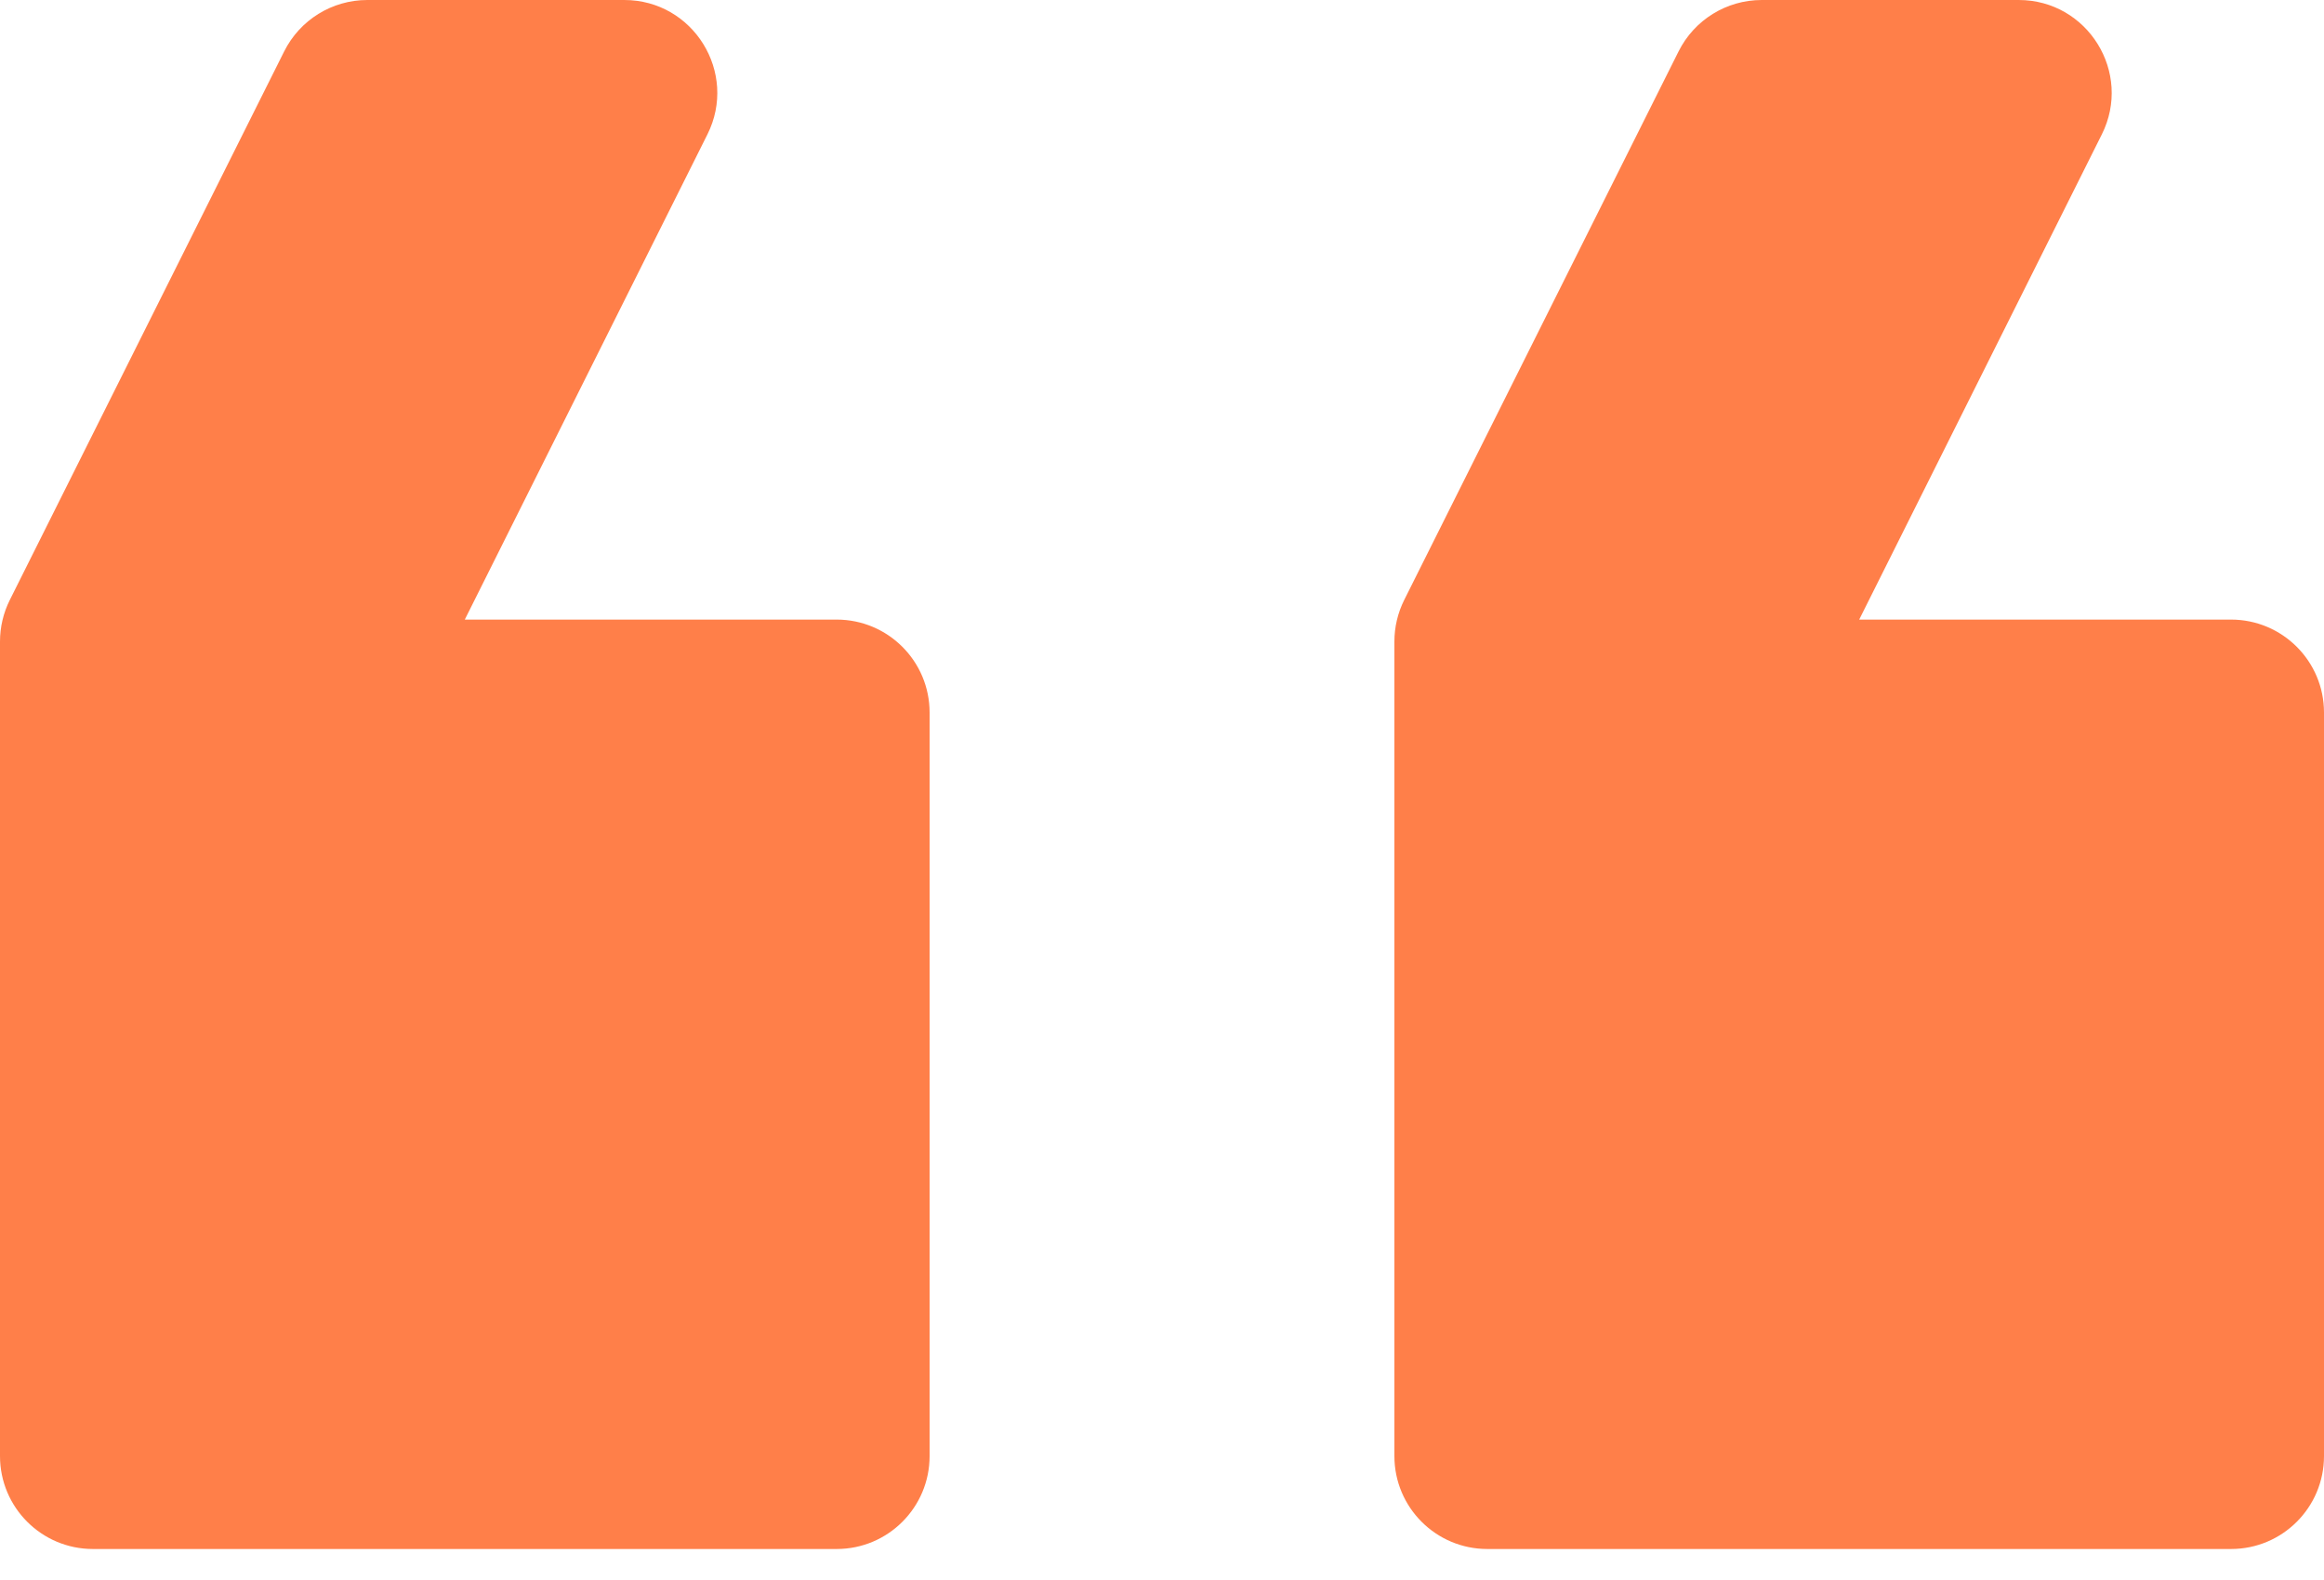
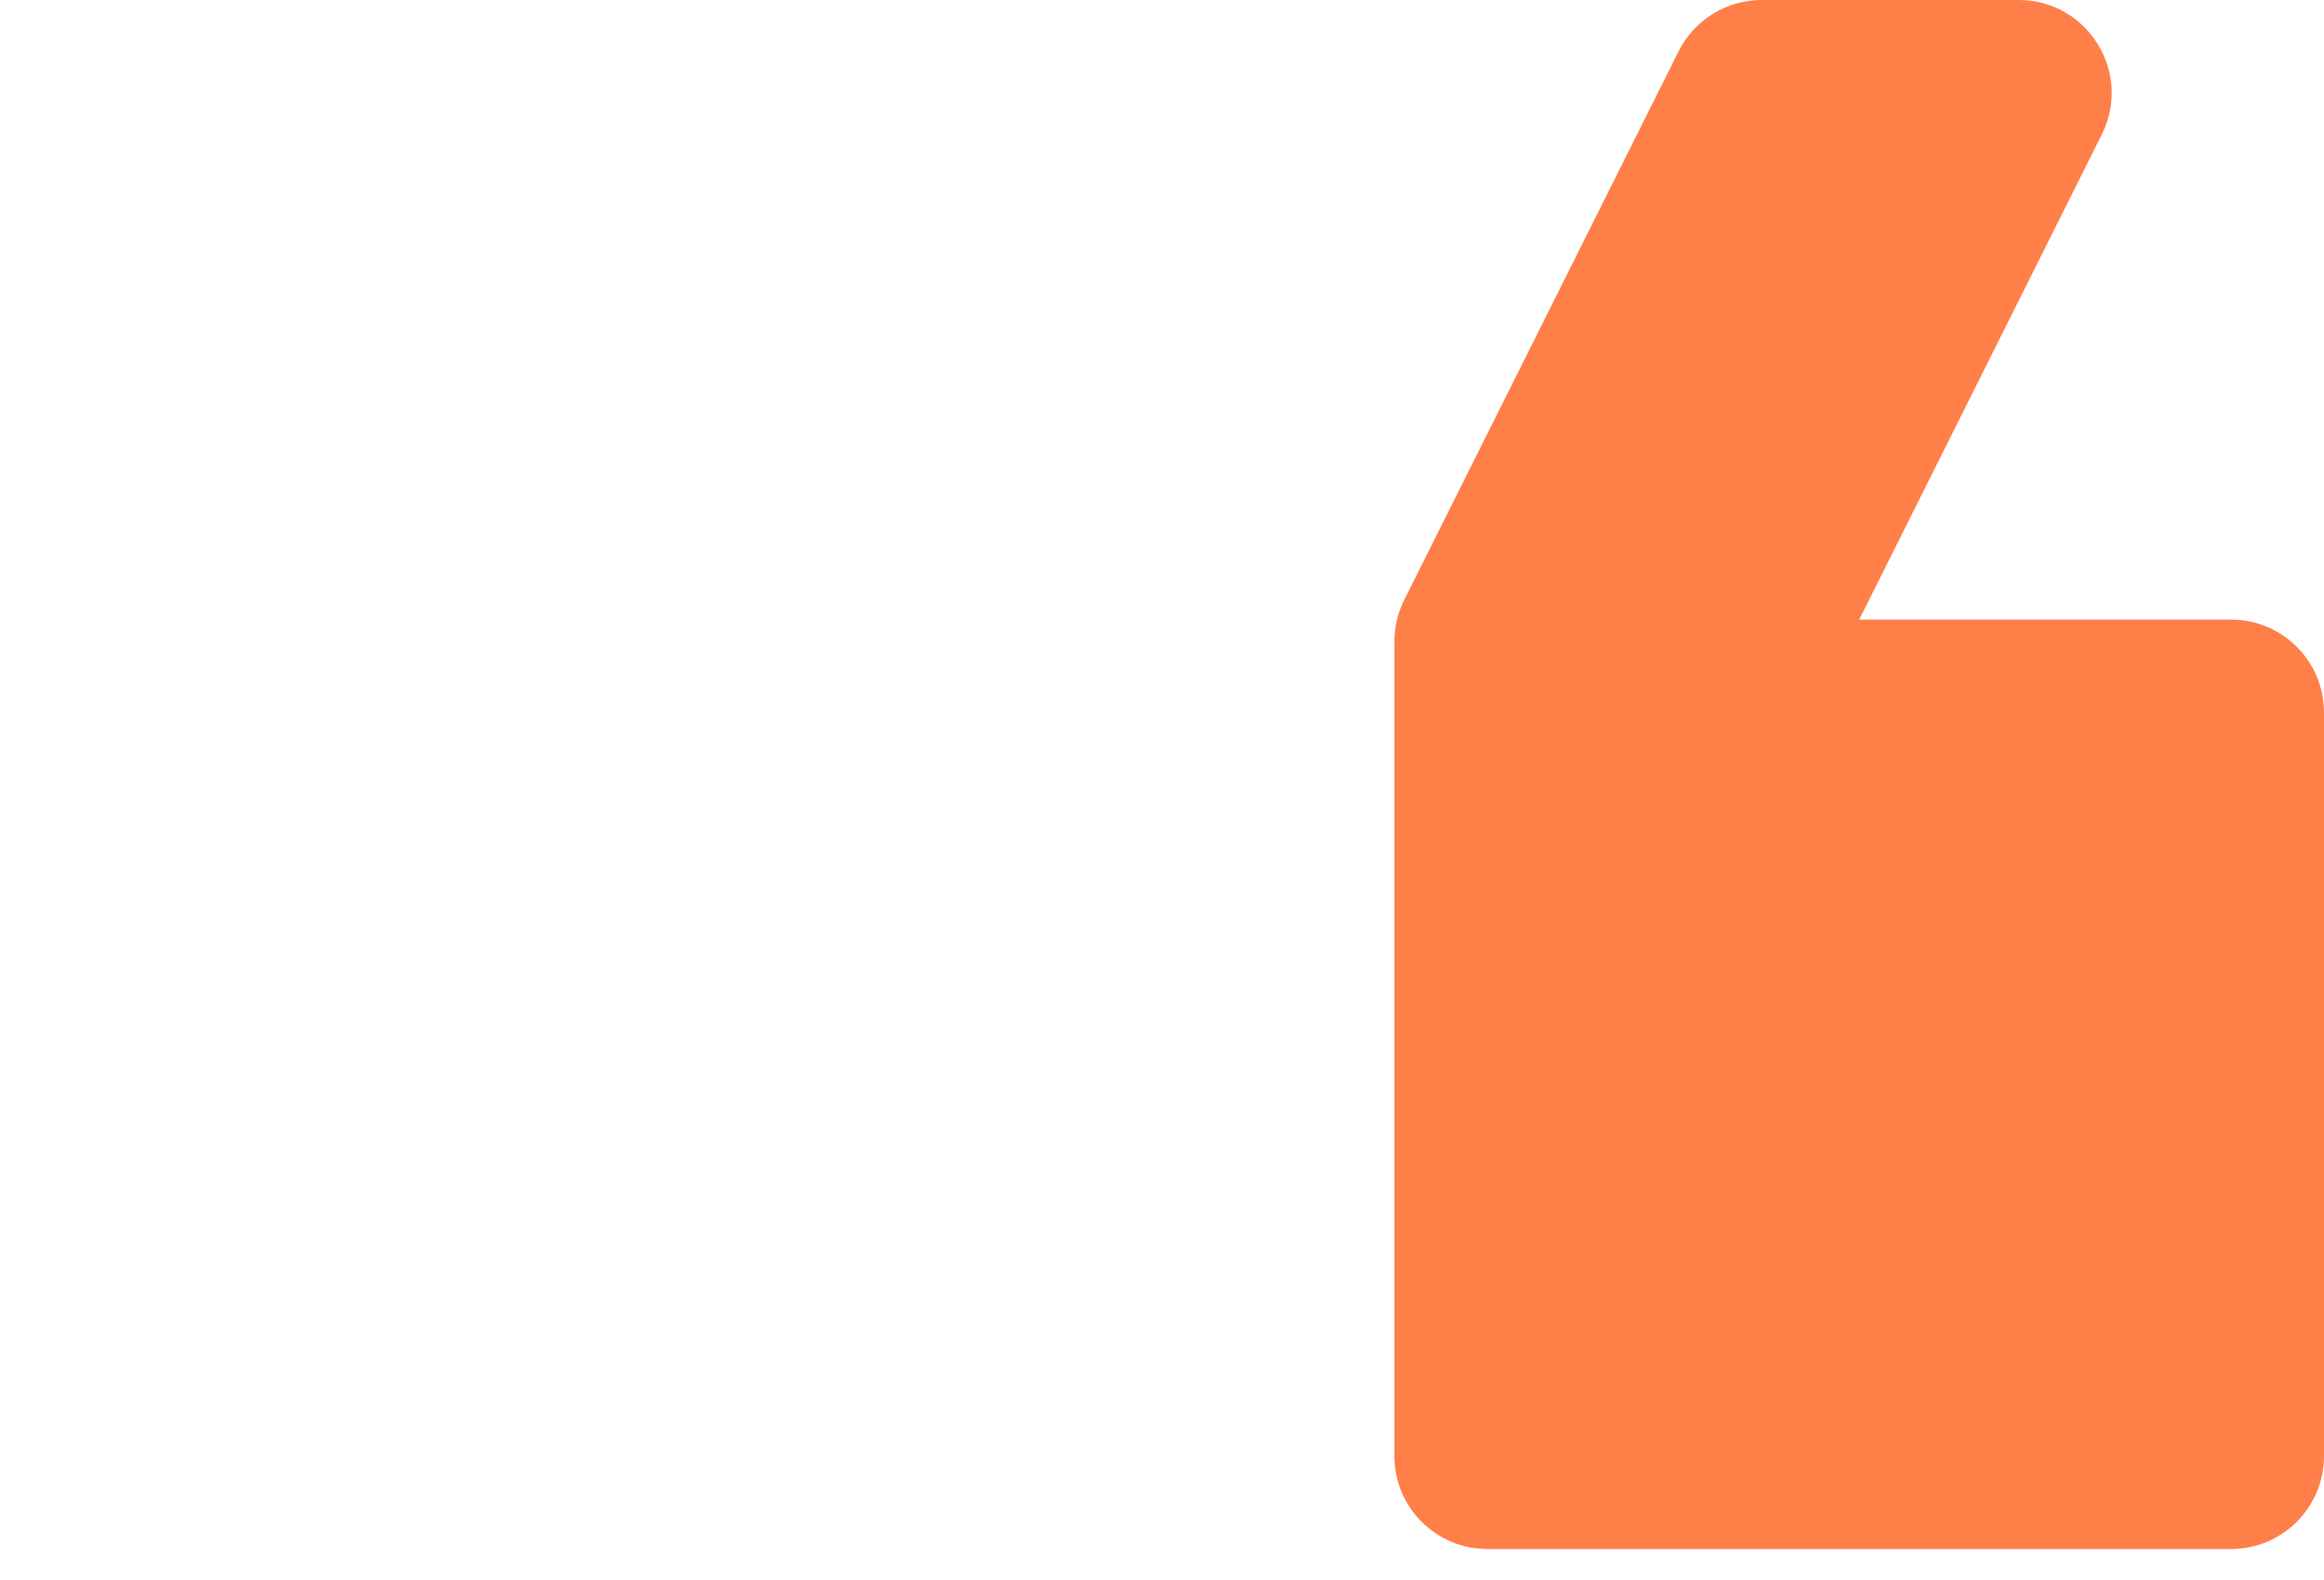
<svg xmlns="http://www.w3.org/2000/svg" width="50" height="34" viewBox="0 0 50 34" fill="none">
  <path d="M32 33.333L48 33.333C49.105 33.333 50 32.438 50 31.333L50 15.333C50 14.229 49.105 13.333 48 13.333L40 13.333L45.219 2.894C45.884 1.565 44.917 1.18884e-05 43.431 1.20184e-05L37.903 1.25017e-05C37.145 1.25679e-05 36.453 0.428 36.114 1.106L30.211 12.911C30.072 13.189 30 13.495 30 13.806L30 31.333C30 32.438 30.895 33.333 32 33.333Z" fill="#FF7F49" />
-   <path d="M2 33.333L18 33.333C19.105 33.333 20 32.438 20 31.333L20 15.333C20 14.229 19.105 13.333 18 13.333L10 13.333L15.219 2.894C15.884 1.565 14.917 1.45111e-05 13.431 1.46411e-05L7.903 1.51244e-05C7.145 1.51906e-05 6.453 0.428 6.114 1.106L0.211 12.911C0.072 13.189 -1.73432e-06 13.495 -1.70718e-06 13.806L-1.74846e-07 31.333C-7.8281e-08 32.438 0.895 33.333 2 33.333Z" fill="#FF7F49" />
</svg>